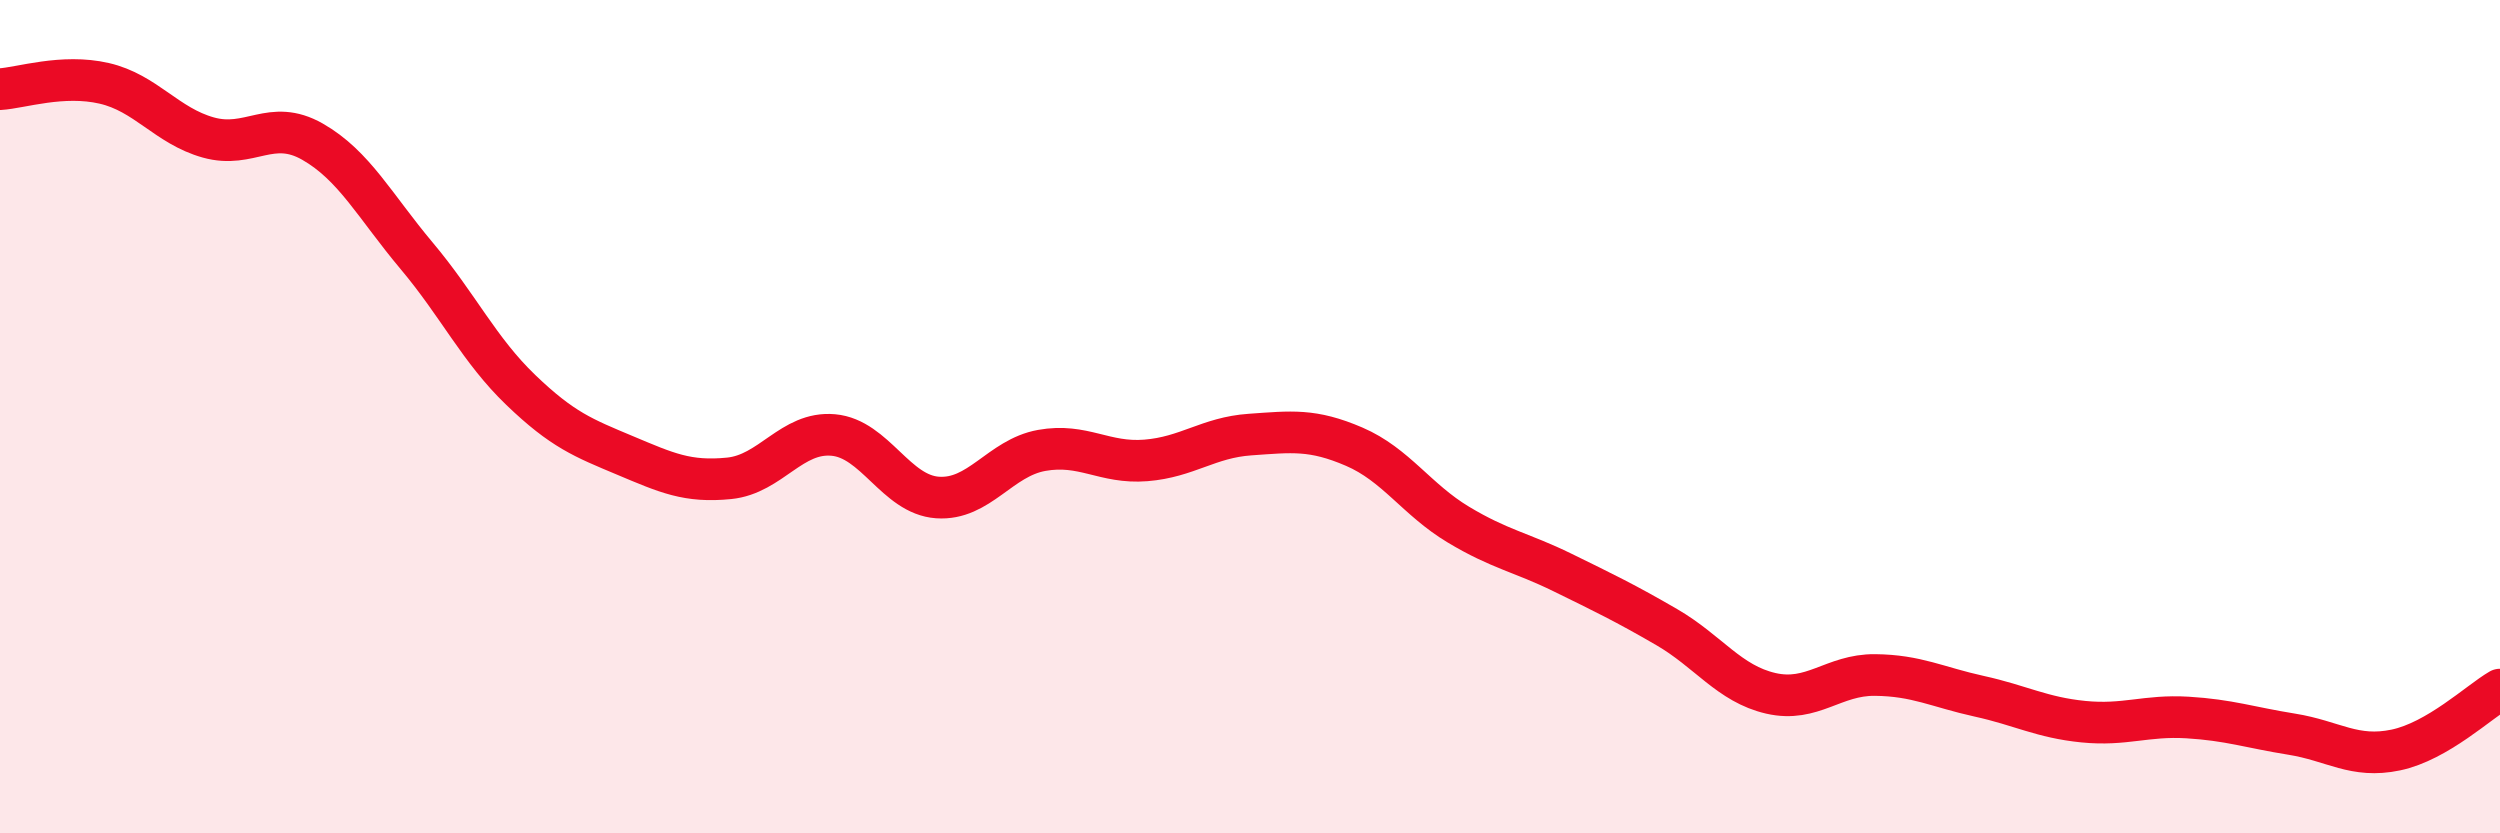
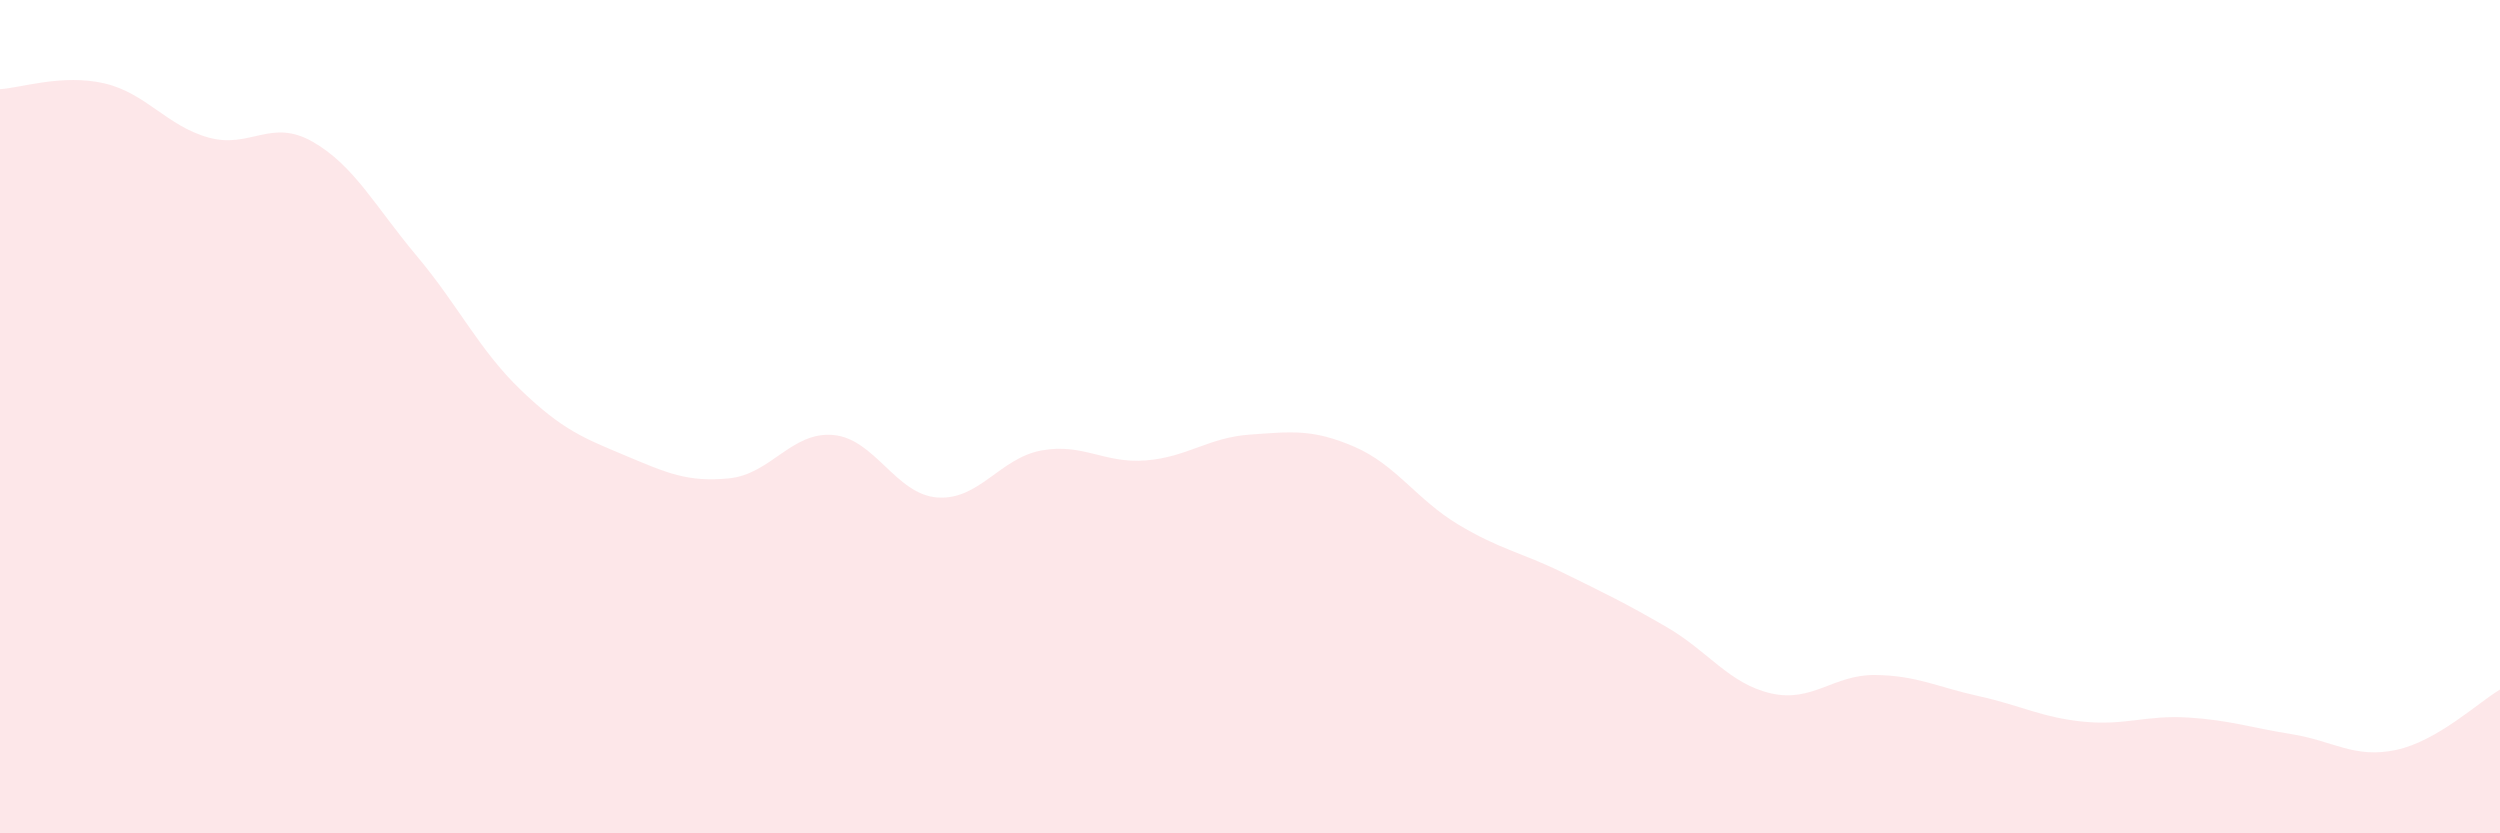
<svg xmlns="http://www.w3.org/2000/svg" width="60" height="20" viewBox="0 0 60 20">
  <path d="M 0,2.14 C 0.5,2.11 1.5,1.77 2.5,2 C 3.5,2.23 4,3.02 5,3.3 C 6,3.58 6.5,2.83 7.5,3.4 C 8.5,3.97 9,4.95 10,6.14 C 11,7.33 11.5,8.4 12.5,9.36 C 13.5,10.32 14,10.51 15,10.93 C 16,11.35 16.5,11.58 17.5,11.48 C 18.5,11.38 19,10.35 20,10.44 C 21,10.53 21.5,11.87 22.5,11.94 C 23.5,12.01 24,10.99 25,10.81 C 26,10.63 26.5,11.13 27.5,11.05 C 28.5,10.97 29,10.5 30,10.43 C 31,10.36 31.5,10.29 32.5,10.72 C 33.5,11.15 34,11.99 35,12.59 C 36,13.19 36.5,13.25 37.5,13.74 C 38.5,14.23 39,14.47 40,15.05 C 41,15.63 41.5,16.41 42.5,16.64 C 43.5,16.87 44,16.19 45,16.2 C 46,16.21 46.5,16.49 47.5,16.71 C 48.5,16.93 49,17.22 50,17.32 C 51,17.42 51.5,17.16 52.5,17.22 C 53.5,17.28 54,17.46 55,17.62 C 56,17.78 56.5,18.21 57.5,18 C 58.5,17.79 59.5,16.84 60,16.55L60 20L0 20Z" fill="#EB0A25" opacity="0.1" stroke-linecap="round" stroke-linejoin="round" />
-   <path d="M 0,2.14 C 0.5,2.11 1.5,1.77 2.5,2 C 3.5,2.23 4,3.02 5,3.3 C 6,3.58 6.5,2.83 7.5,3.4 C 8.5,3.97 9,4.95 10,6.14 C 11,7.33 11.5,8.4 12.5,9.36 C 13.5,10.32 14,10.51 15,10.93 C 16,11.35 16.5,11.58 17.5,11.48 C 18.5,11.38 19,10.35 20,10.44 C 21,10.53 21.5,11.87 22.5,11.94 C 23.5,12.01 24,10.99 25,10.81 C 26,10.63 26.5,11.13 27.5,11.05 C 28.5,10.97 29,10.5 30,10.43 C 31,10.36 31.5,10.29 32.5,10.72 C 33.5,11.15 34,11.99 35,12.59 C 36,13.19 36.5,13.25 37.5,13.74 C 38.5,14.23 39,14.47 40,15.05 C 41,15.63 41.5,16.41 42.5,16.64 C 43.5,16.87 44,16.19 45,16.2 C 46,16.21 46.5,16.49 47.5,16.71 C 48.5,16.93 49,17.22 50,17.32 C 51,17.42 51.5,17.16 52.5,17.22 C 53.5,17.28 54,17.46 55,17.62 C 56,17.78 56.5,18.21 57.5,18 C 58.5,17.79 59.5,16.84 60,16.55" stroke="#EB0A25" stroke-width="1" fill="none" stroke-linecap="round" stroke-linejoin="round" />
</svg>